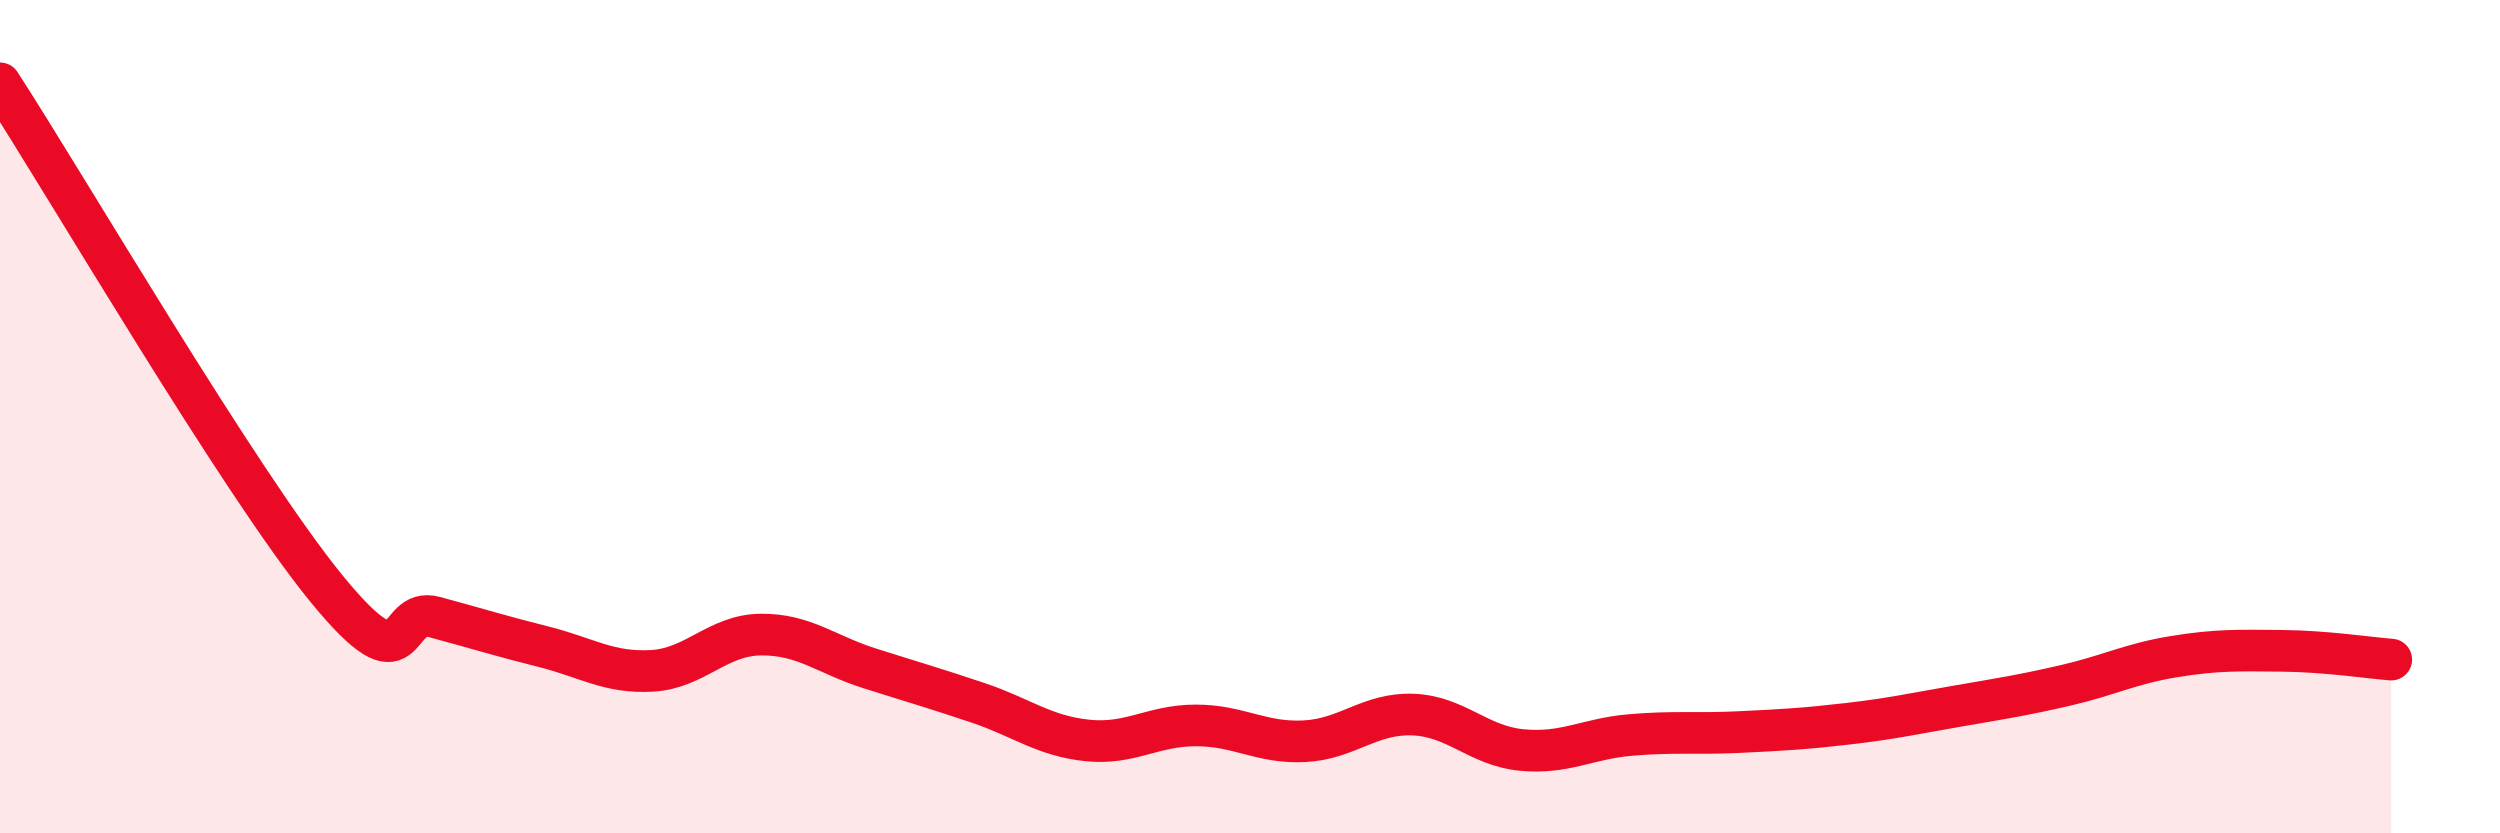
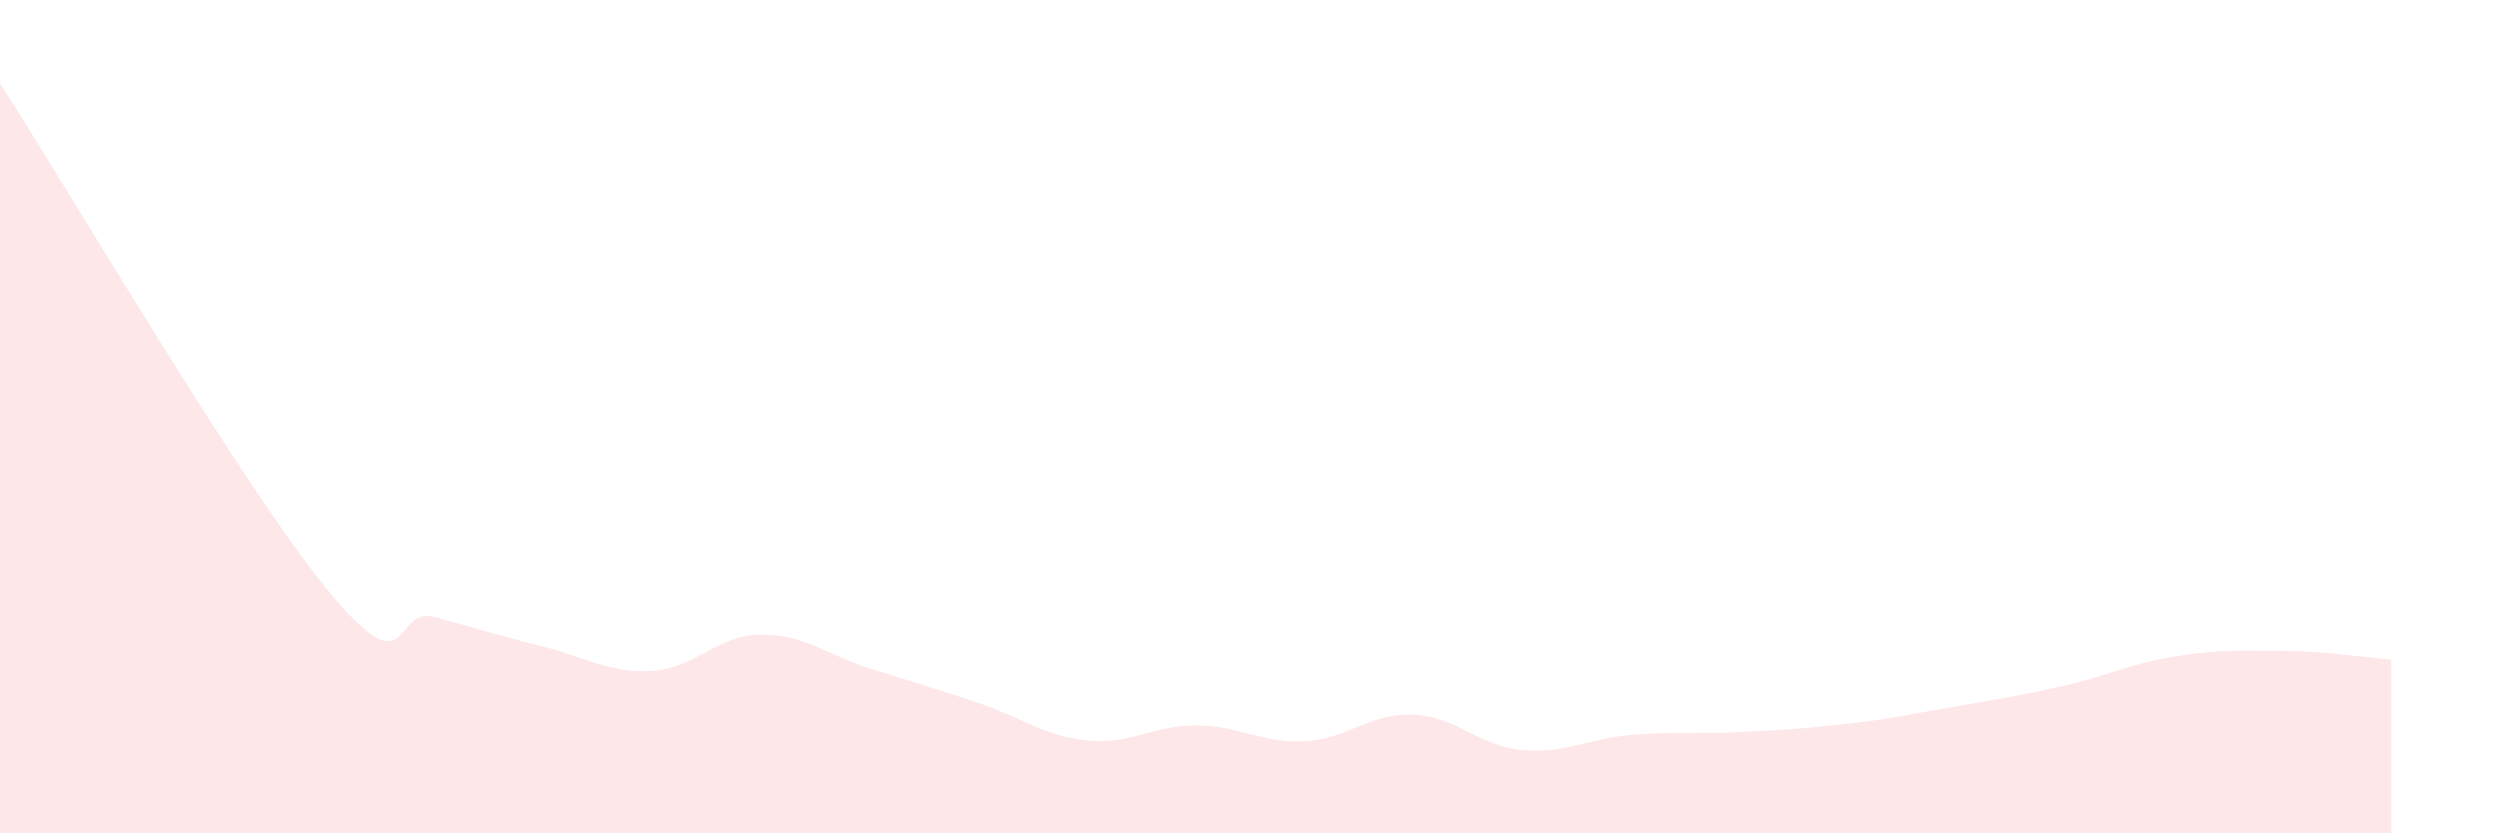
<svg xmlns="http://www.w3.org/2000/svg" width="60" height="20" viewBox="0 0 60 20">
  <path d="M 0,2 C 1.57,4.42 5.74,11.56 7.83,14.12 C 9.92,16.68 9.39,14.53 10.43,14.81 C 11.47,15.09 12,15.26 13.04,15.52 C 14.08,15.78 14.61,16.16 15.65,16.1 C 16.69,16.04 17.22,15.24 18.26,15.23 C 19.3,15.22 19.83,15.71 20.87,16.04 C 21.91,16.37 22.44,16.52 23.48,16.87 C 24.52,17.22 25.05,17.66 26.09,17.77 C 27.13,17.88 27.66,17.41 28.7,17.41 C 29.74,17.41 30.26,17.84 31.3,17.79 C 32.34,17.74 32.87,17.11 33.91,17.15 C 34.95,17.19 35.48,17.9 36.52,18 C 37.56,18.1 38.09,17.73 39.13,17.64 C 40.17,17.55 40.7,17.62 41.74,17.57 C 42.78,17.52 43.31,17.49 44.35,17.37 C 45.39,17.25 45.92,17.13 46.96,16.95 C 48,16.77 48.53,16.69 49.57,16.45 C 50.61,16.21 51.13,15.93 52.17,15.76 C 53.21,15.59 53.74,15.61 54.78,15.62 C 55.82,15.63 56.87,15.79 57.39,15.83L57.39 20L0 20Z" fill="#EB0A25" opacity="0.1" stroke-linecap="round" stroke-linejoin="round" />
-   <path d="M 0,2 C 1.57,4.42 5.74,11.56 7.83,14.12 C 9.92,16.68 9.39,14.53 10.43,14.81 C 11.47,15.09 12,15.26 13.04,15.52 C 14.08,15.78 14.61,16.16 15.65,16.1 C 16.69,16.04 17.22,15.24 18.26,15.23 C 19.3,15.22 19.83,15.71 20.87,16.04 C 21.91,16.37 22.44,16.52 23.48,16.87 C 24.52,17.22 25.05,17.66 26.09,17.77 C 27.13,17.88 27.66,17.41 28.7,17.41 C 29.74,17.41 30.26,17.84 31.3,17.79 C 32.34,17.74 32.87,17.11 33.91,17.15 C 34.95,17.19 35.48,17.9 36.52,18 C 37.56,18.1 38.09,17.73 39.13,17.64 C 40.17,17.55 40.7,17.62 41.74,17.57 C 42.78,17.52 43.31,17.49 44.35,17.37 C 45.39,17.25 45.92,17.13 46.96,16.95 C 48,16.77 48.53,16.69 49.57,16.45 C 50.61,16.21 51.13,15.93 52.17,15.76 C 53.21,15.59 53.74,15.61 54.78,15.62 C 55.82,15.63 56.87,15.79 57.39,15.83" stroke="#EB0A25" stroke-width="1" fill="none" stroke-linecap="round" stroke-linejoin="round" />
</svg>